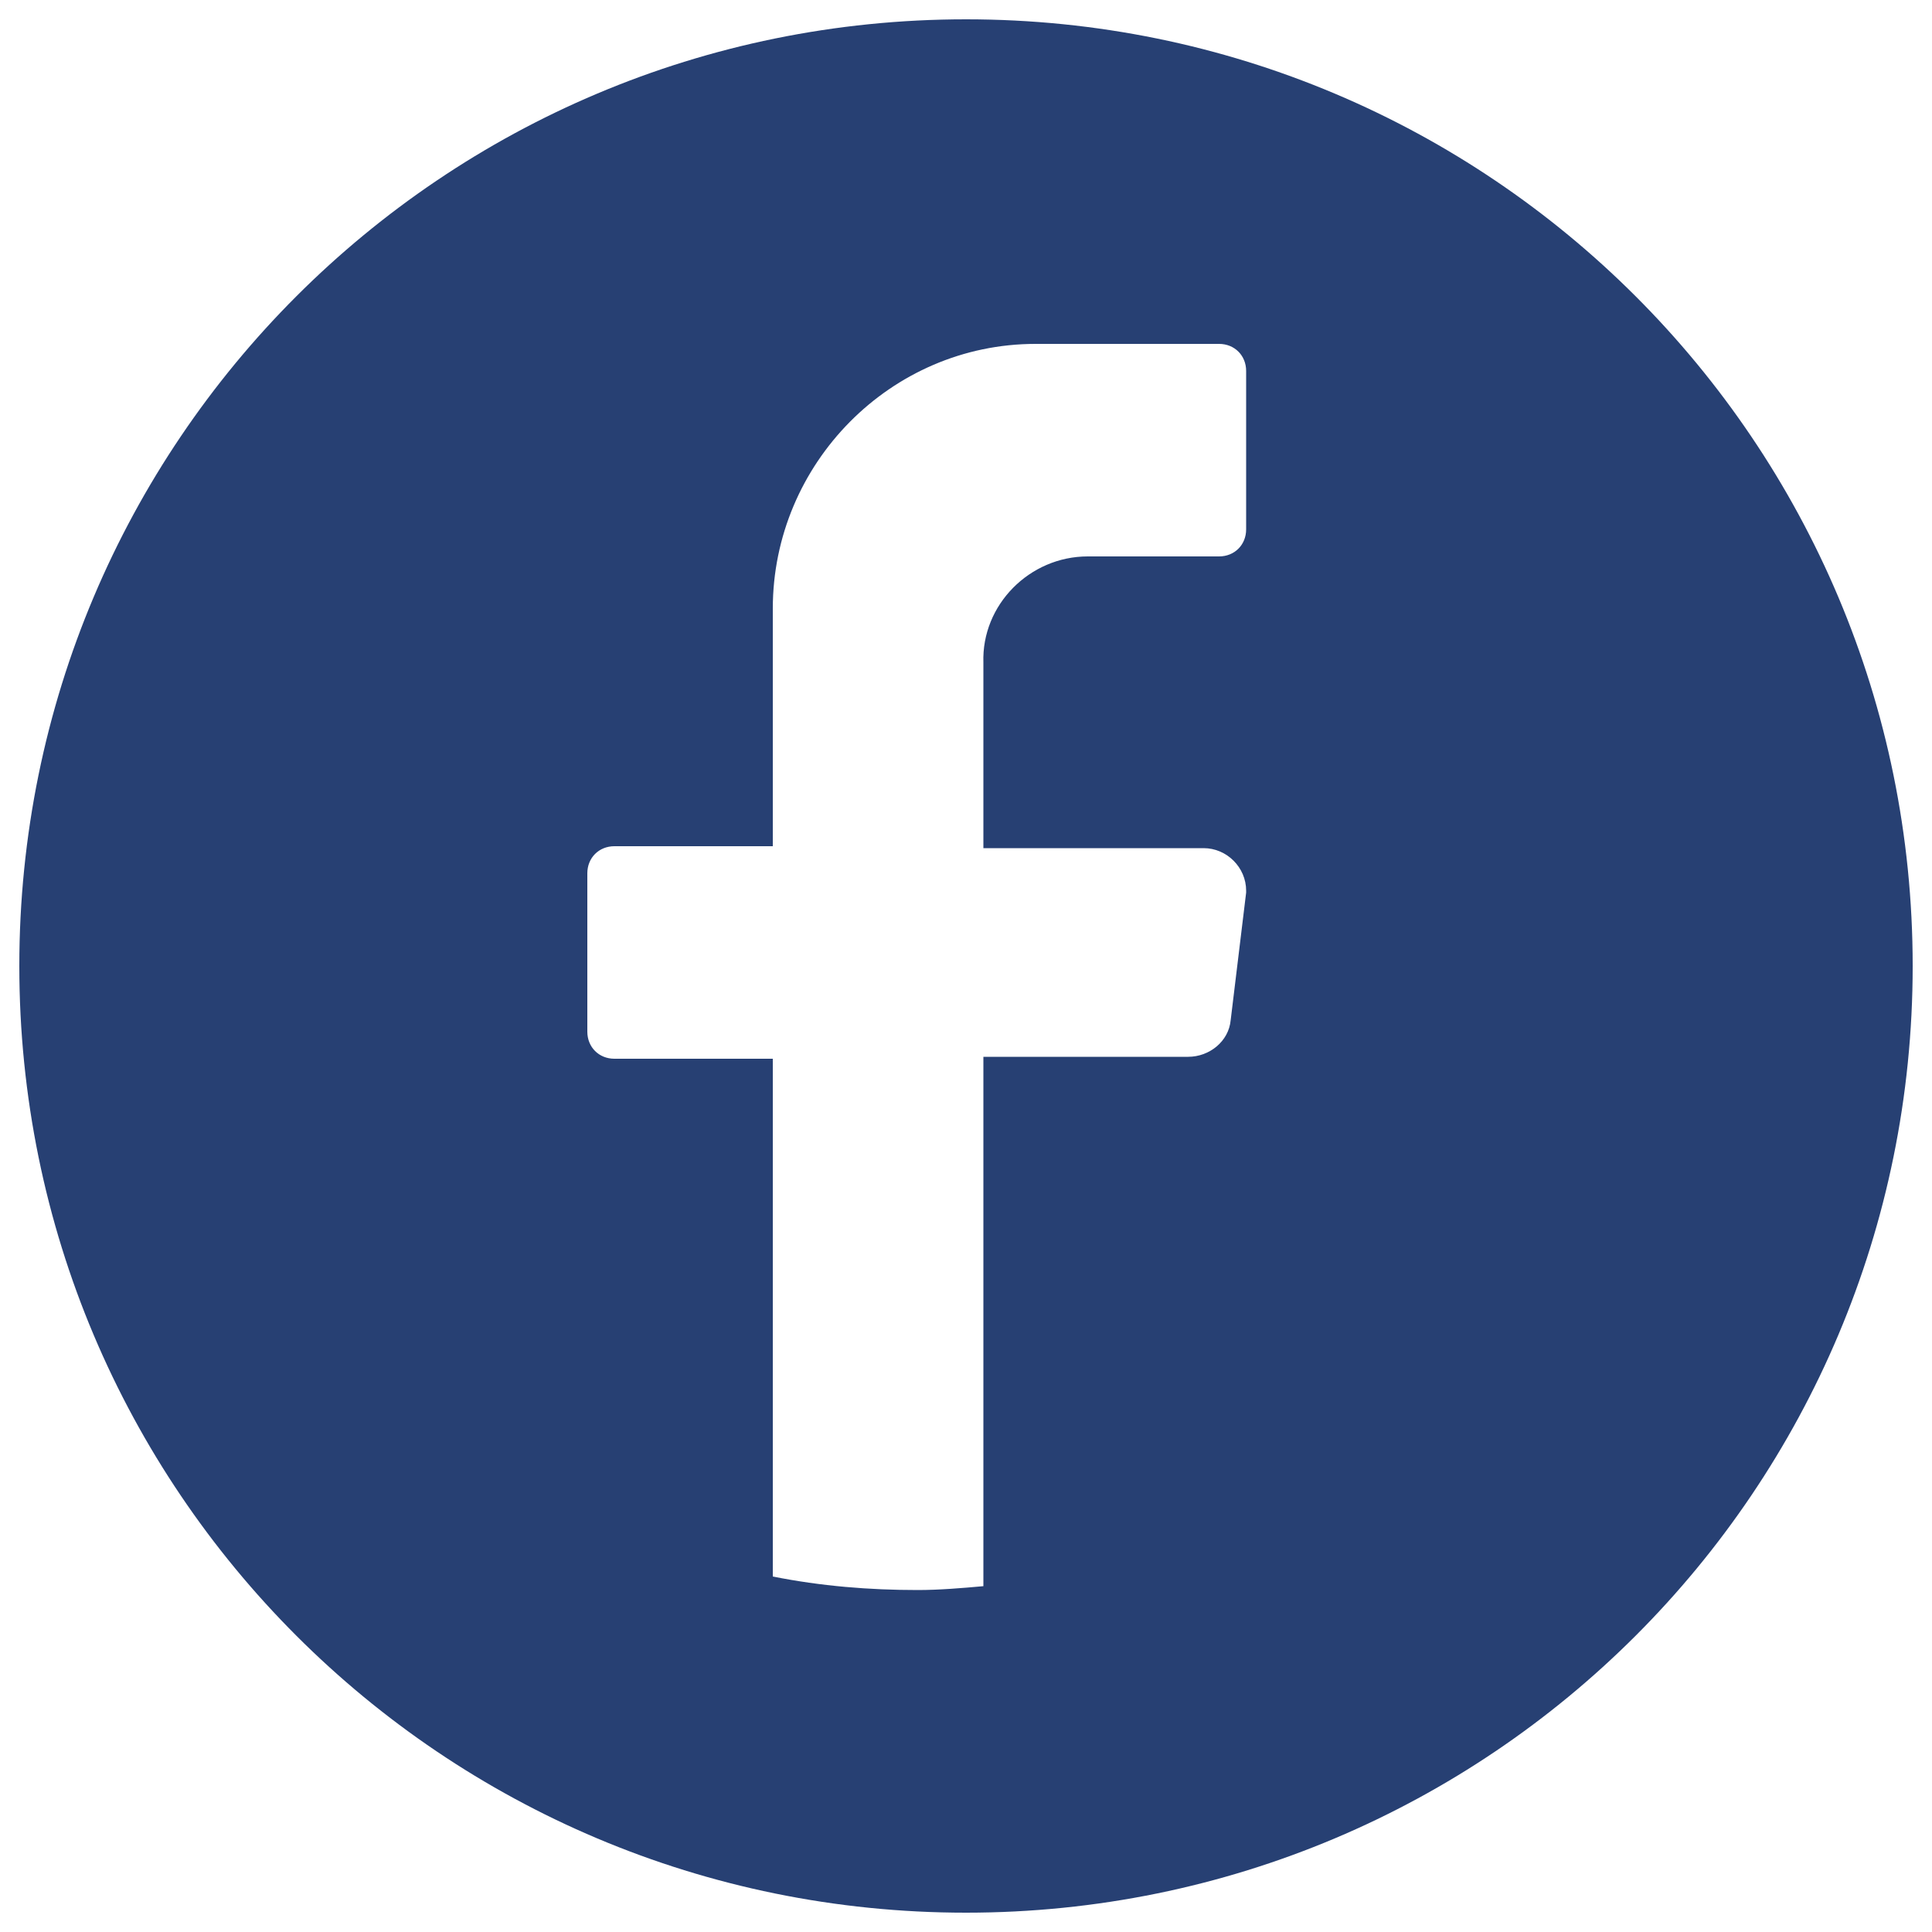
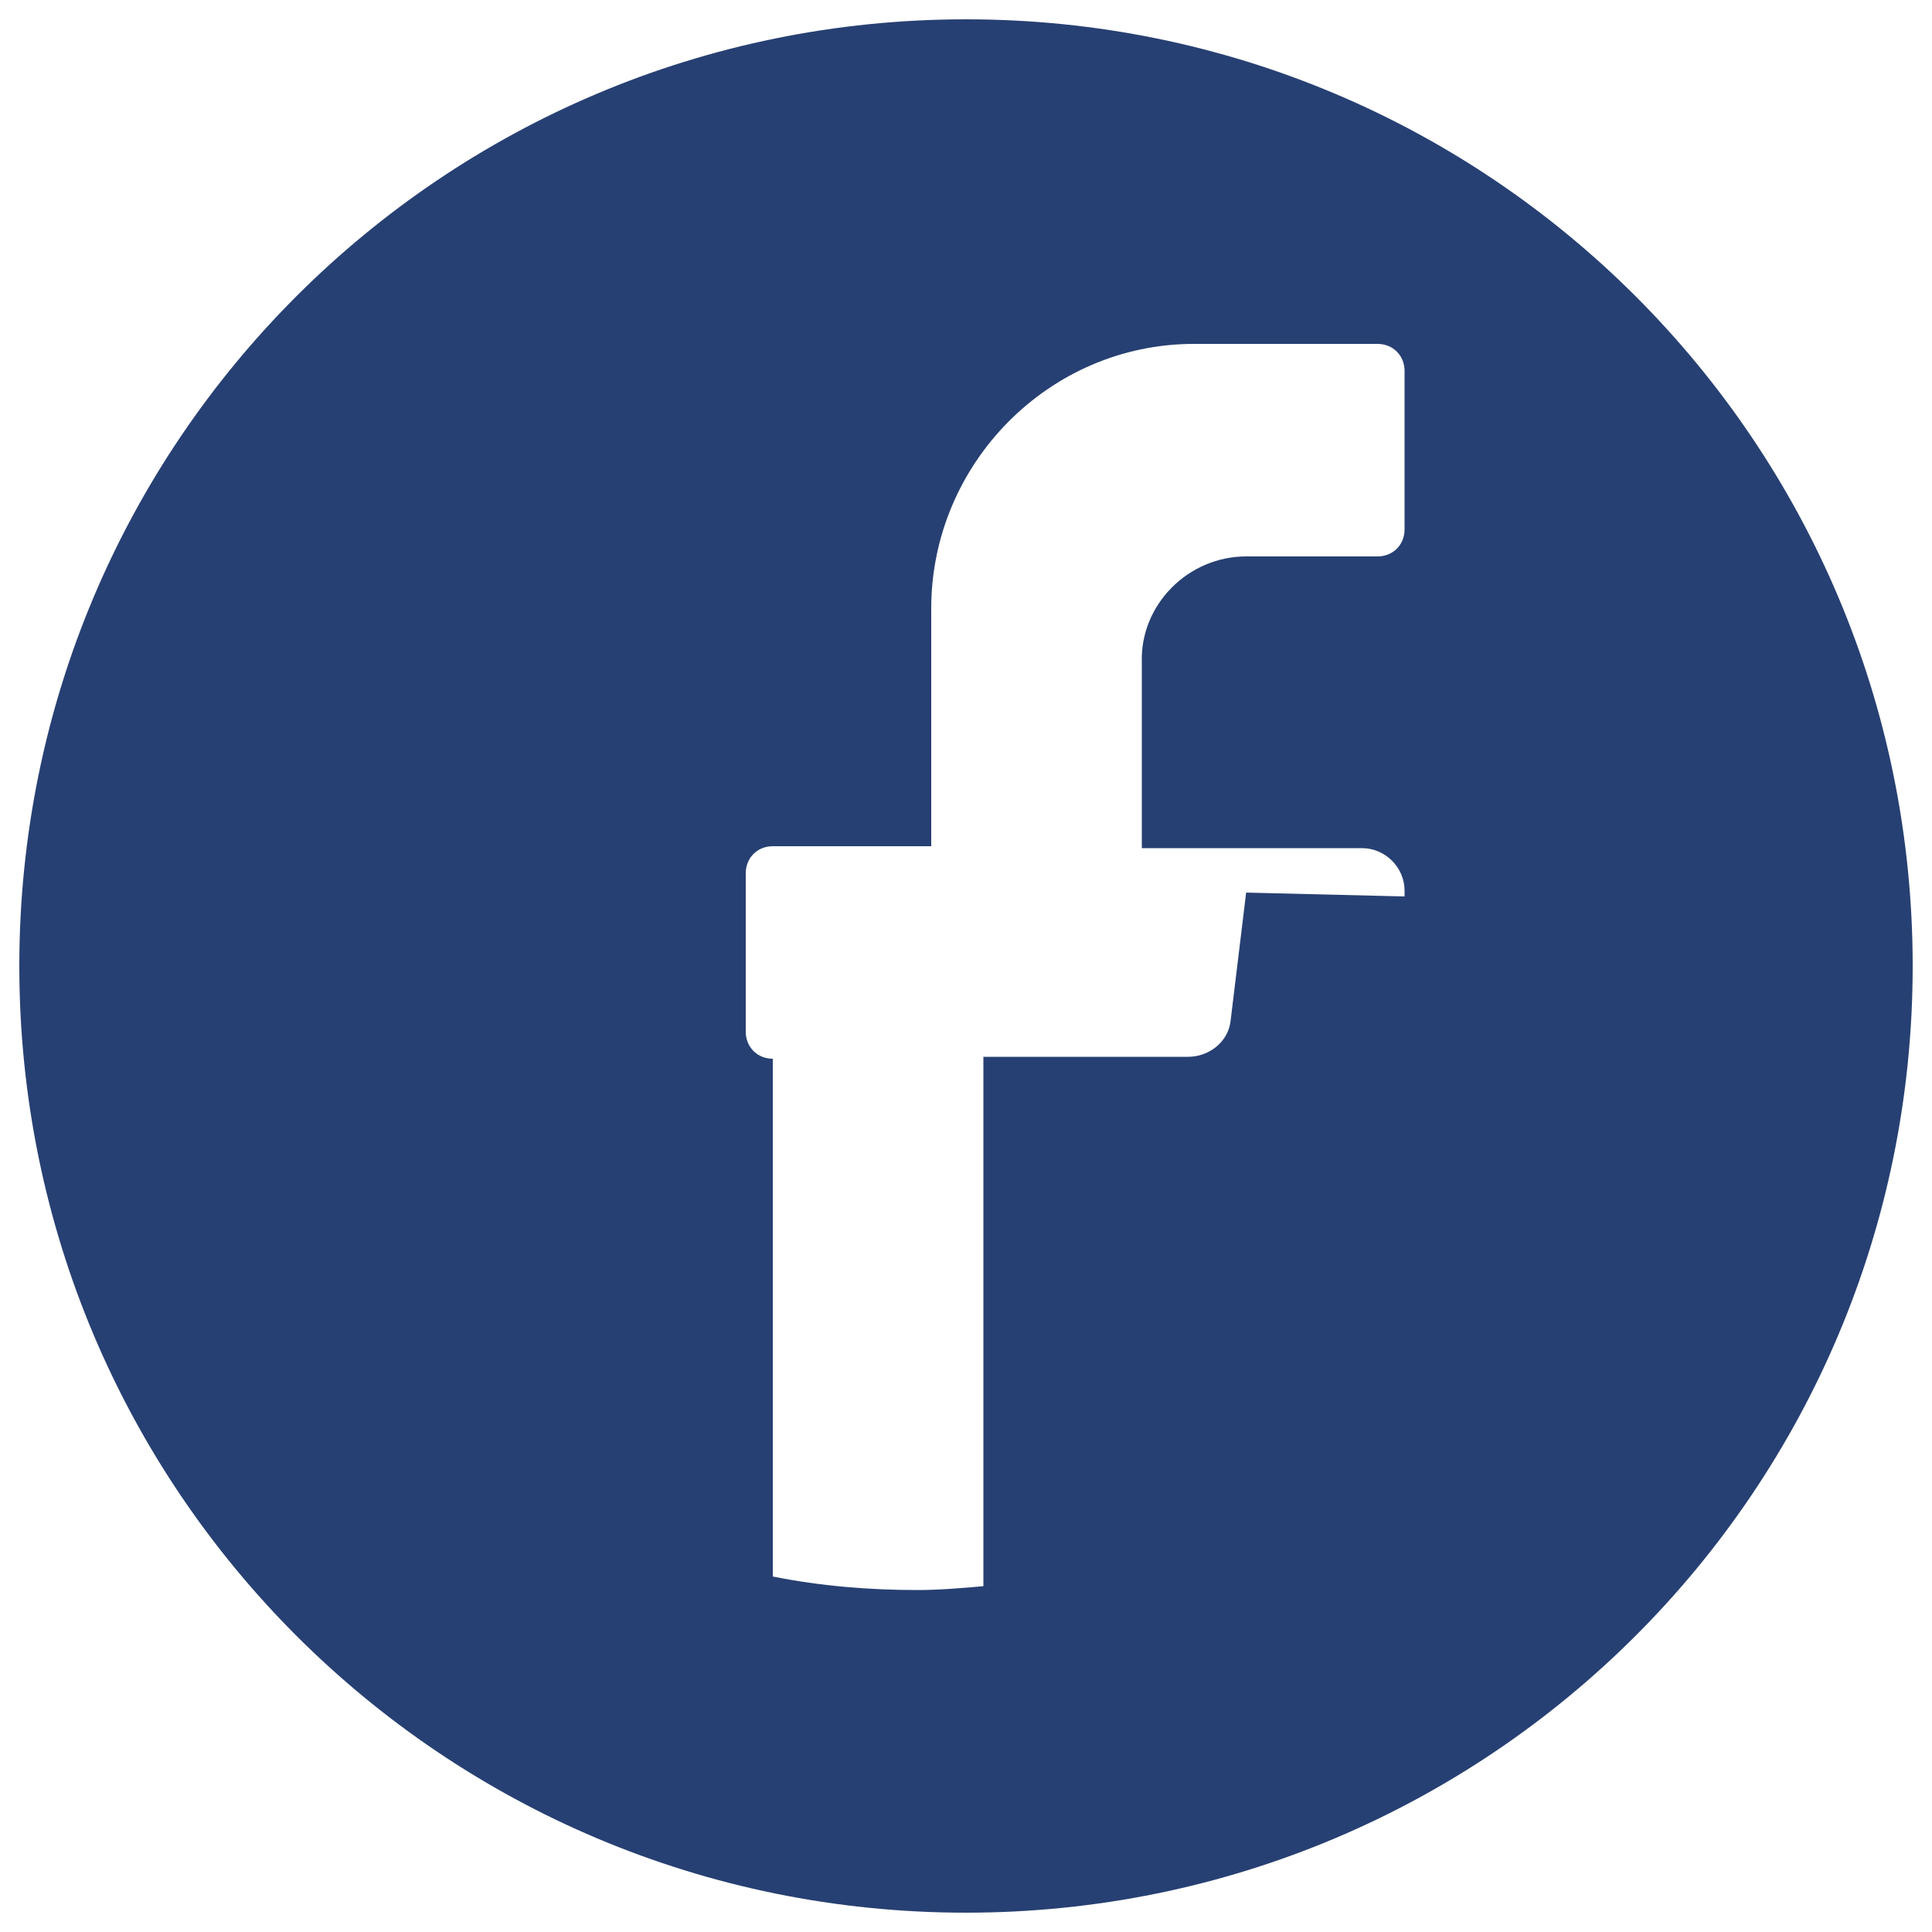
<svg xmlns="http://www.w3.org/2000/svg" id="Calque_1" data-name="Calque 1" version="1.1" viewBox="0 0 100 100">
  <defs>
    <style>
      .cls-1 {
        fill: #274073;
        stroke-width: 0px;
      }
    </style>
  </defs>
-   <path id="Tracé_57" data-name="Tracé 57" class="cls-1" d="M50,1h0C22.9,1,1,22.9,1,50h0c0,27.1,21.9,49,49,49h0c27.1,0,49-21.9,49-49h0c0-27.1-21.9-49-49-49M64.5,46.2l-.8,6.6c-.1,1.1-1.1,1.9-2.2,1.9h-10.6v27.4c-1.1.1-2.3.2-3.4.2-2.5,0-5-.2-7.5-.7v-26.8h-8.2c-.8,0-1.4-.6-1.4-1.4v-8.2c0-.8.6-1.4,1.4-1.4h8.2v-12.3c0-7.5,6.1-13.7,13.6-13.7h9.5c.8,0,1.4.6,1.4,1.4v8.2c0,.8-.6,1.4-1.4,1.4h-6.8c-3,0-5.5,2.5-5.4,5.5v9.6h11.4c1.2,0,2.2,1,2.2,2.2,0,0,0,.2,0,.3" />
+   <path id="Tracé_57" data-name="Tracé 57" class="cls-1" d="M50,1h0C22.9,1,1,22.9,1,50h0c0,27.1,21.9,49,49,49h0c27.1,0,49-21.9,49-49h0c0-27.1-21.9-49-49-49M64.5,46.2l-.8,6.6c-.1,1.1-1.1,1.9-2.2,1.9h-10.6v27.4c-1.1.1-2.3.2-3.4.2-2.5,0-5-.2-7.5-.7v-26.8c-.8,0-1.4-.6-1.4-1.4v-8.2c0-.8.6-1.4,1.4-1.4h8.2v-12.3c0-7.5,6.1-13.7,13.6-13.7h9.5c.8,0,1.4.6,1.4,1.4v8.2c0,.8-.6,1.4-1.4,1.4h-6.8c-3,0-5.5,2.5-5.4,5.5v9.6h11.4c1.2,0,2.2,1,2.2,2.2,0,0,0,.2,0,.3" />
</svg>